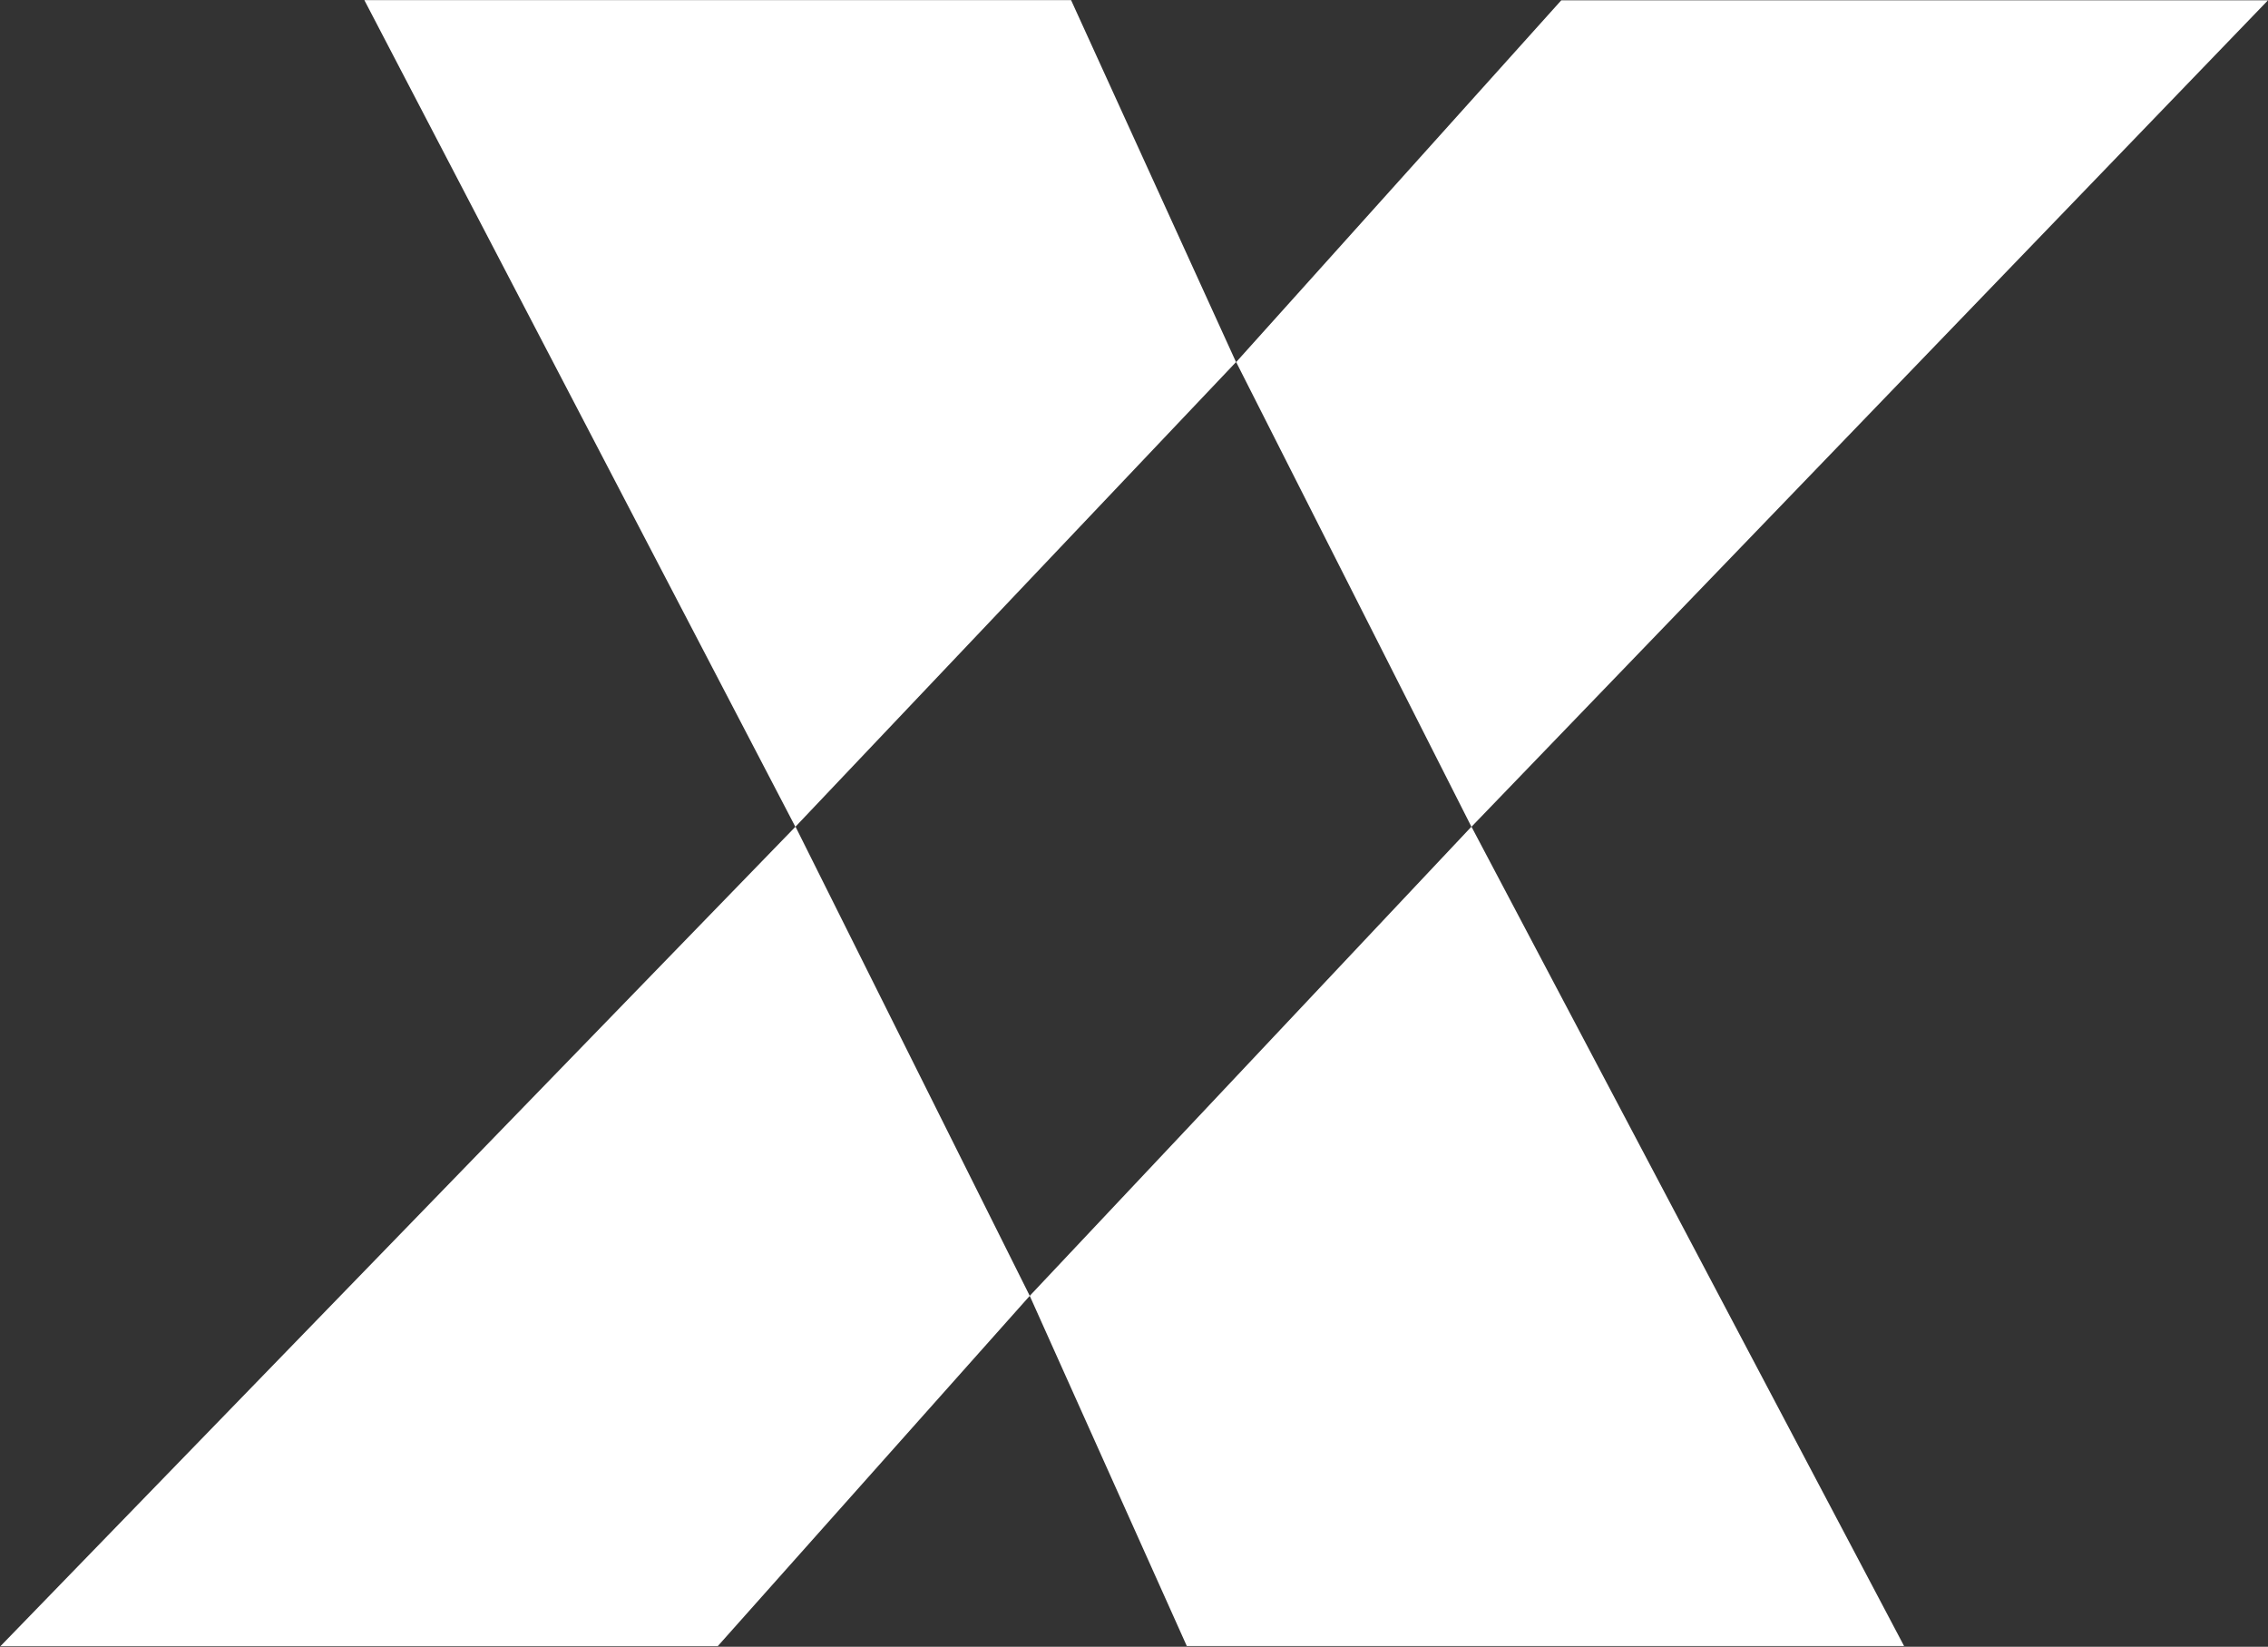
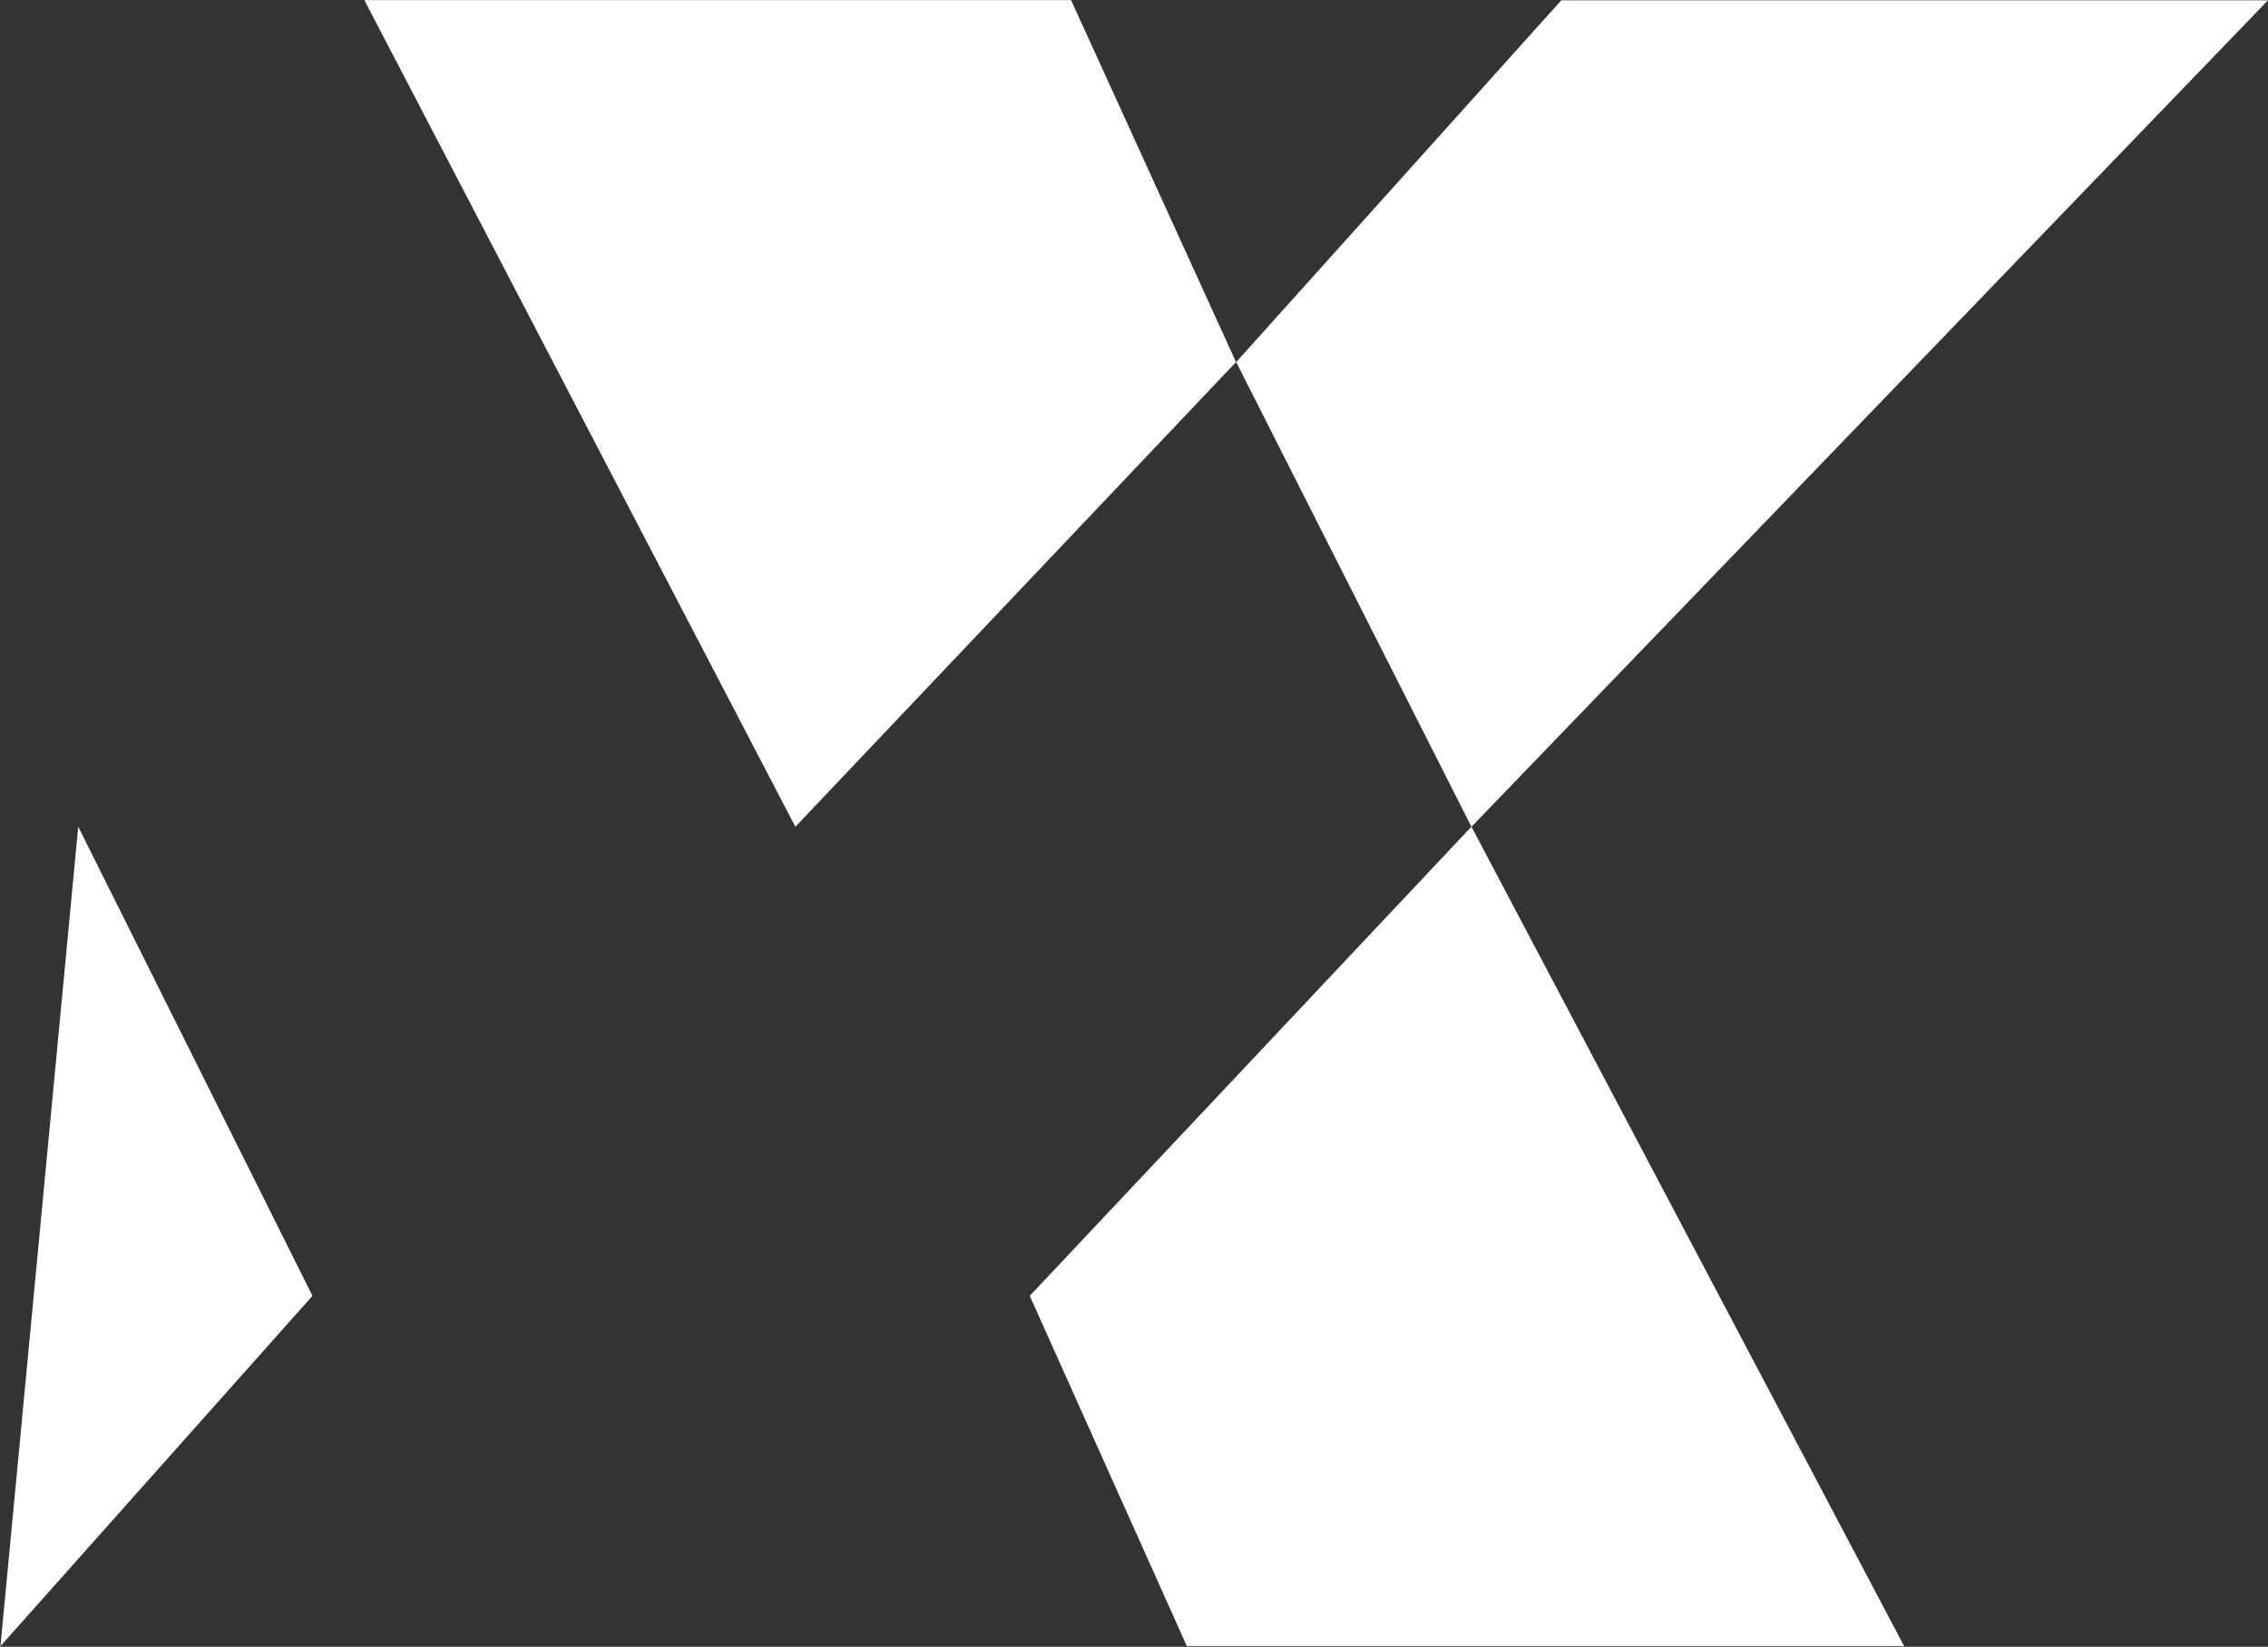
<svg xmlns="http://www.w3.org/2000/svg" version="1.2" viewBox="0 0 1525 1107" width="1525" height="1107">
  <rect x="0" y="0" width="1525" height="1107" fill="#333333" stroke="none" />
  <title>Axcelis_Technologies_logo-svg</title>
  <style>
		.s0 { fill: #ffffff } 
	</style>
-   <path id="path401" class="s0" d="m720.2 0.1h-475.2l289.8 555.7 296.3-312.4zm-27.8 871l105.6 235.4h482.3l-290.9-550.8zm-692.1 235.5h482.3l209.8-235.5-157.5-315.4zm1524.7-1106.4h-475.2l-218.6 243.2 158.2 312.4z" />
+   <path id="path401" class="s0" d="m720.2 0.1h-475.2l289.8 555.7 296.3-312.4zm-27.8 871l105.6 235.4h482.3l-290.9-550.8zm-692.1 235.5l209.8-235.5-157.5-315.4zm1524.7-1106.4h-475.2l-218.6 243.2 158.2 312.4z" />
</svg>